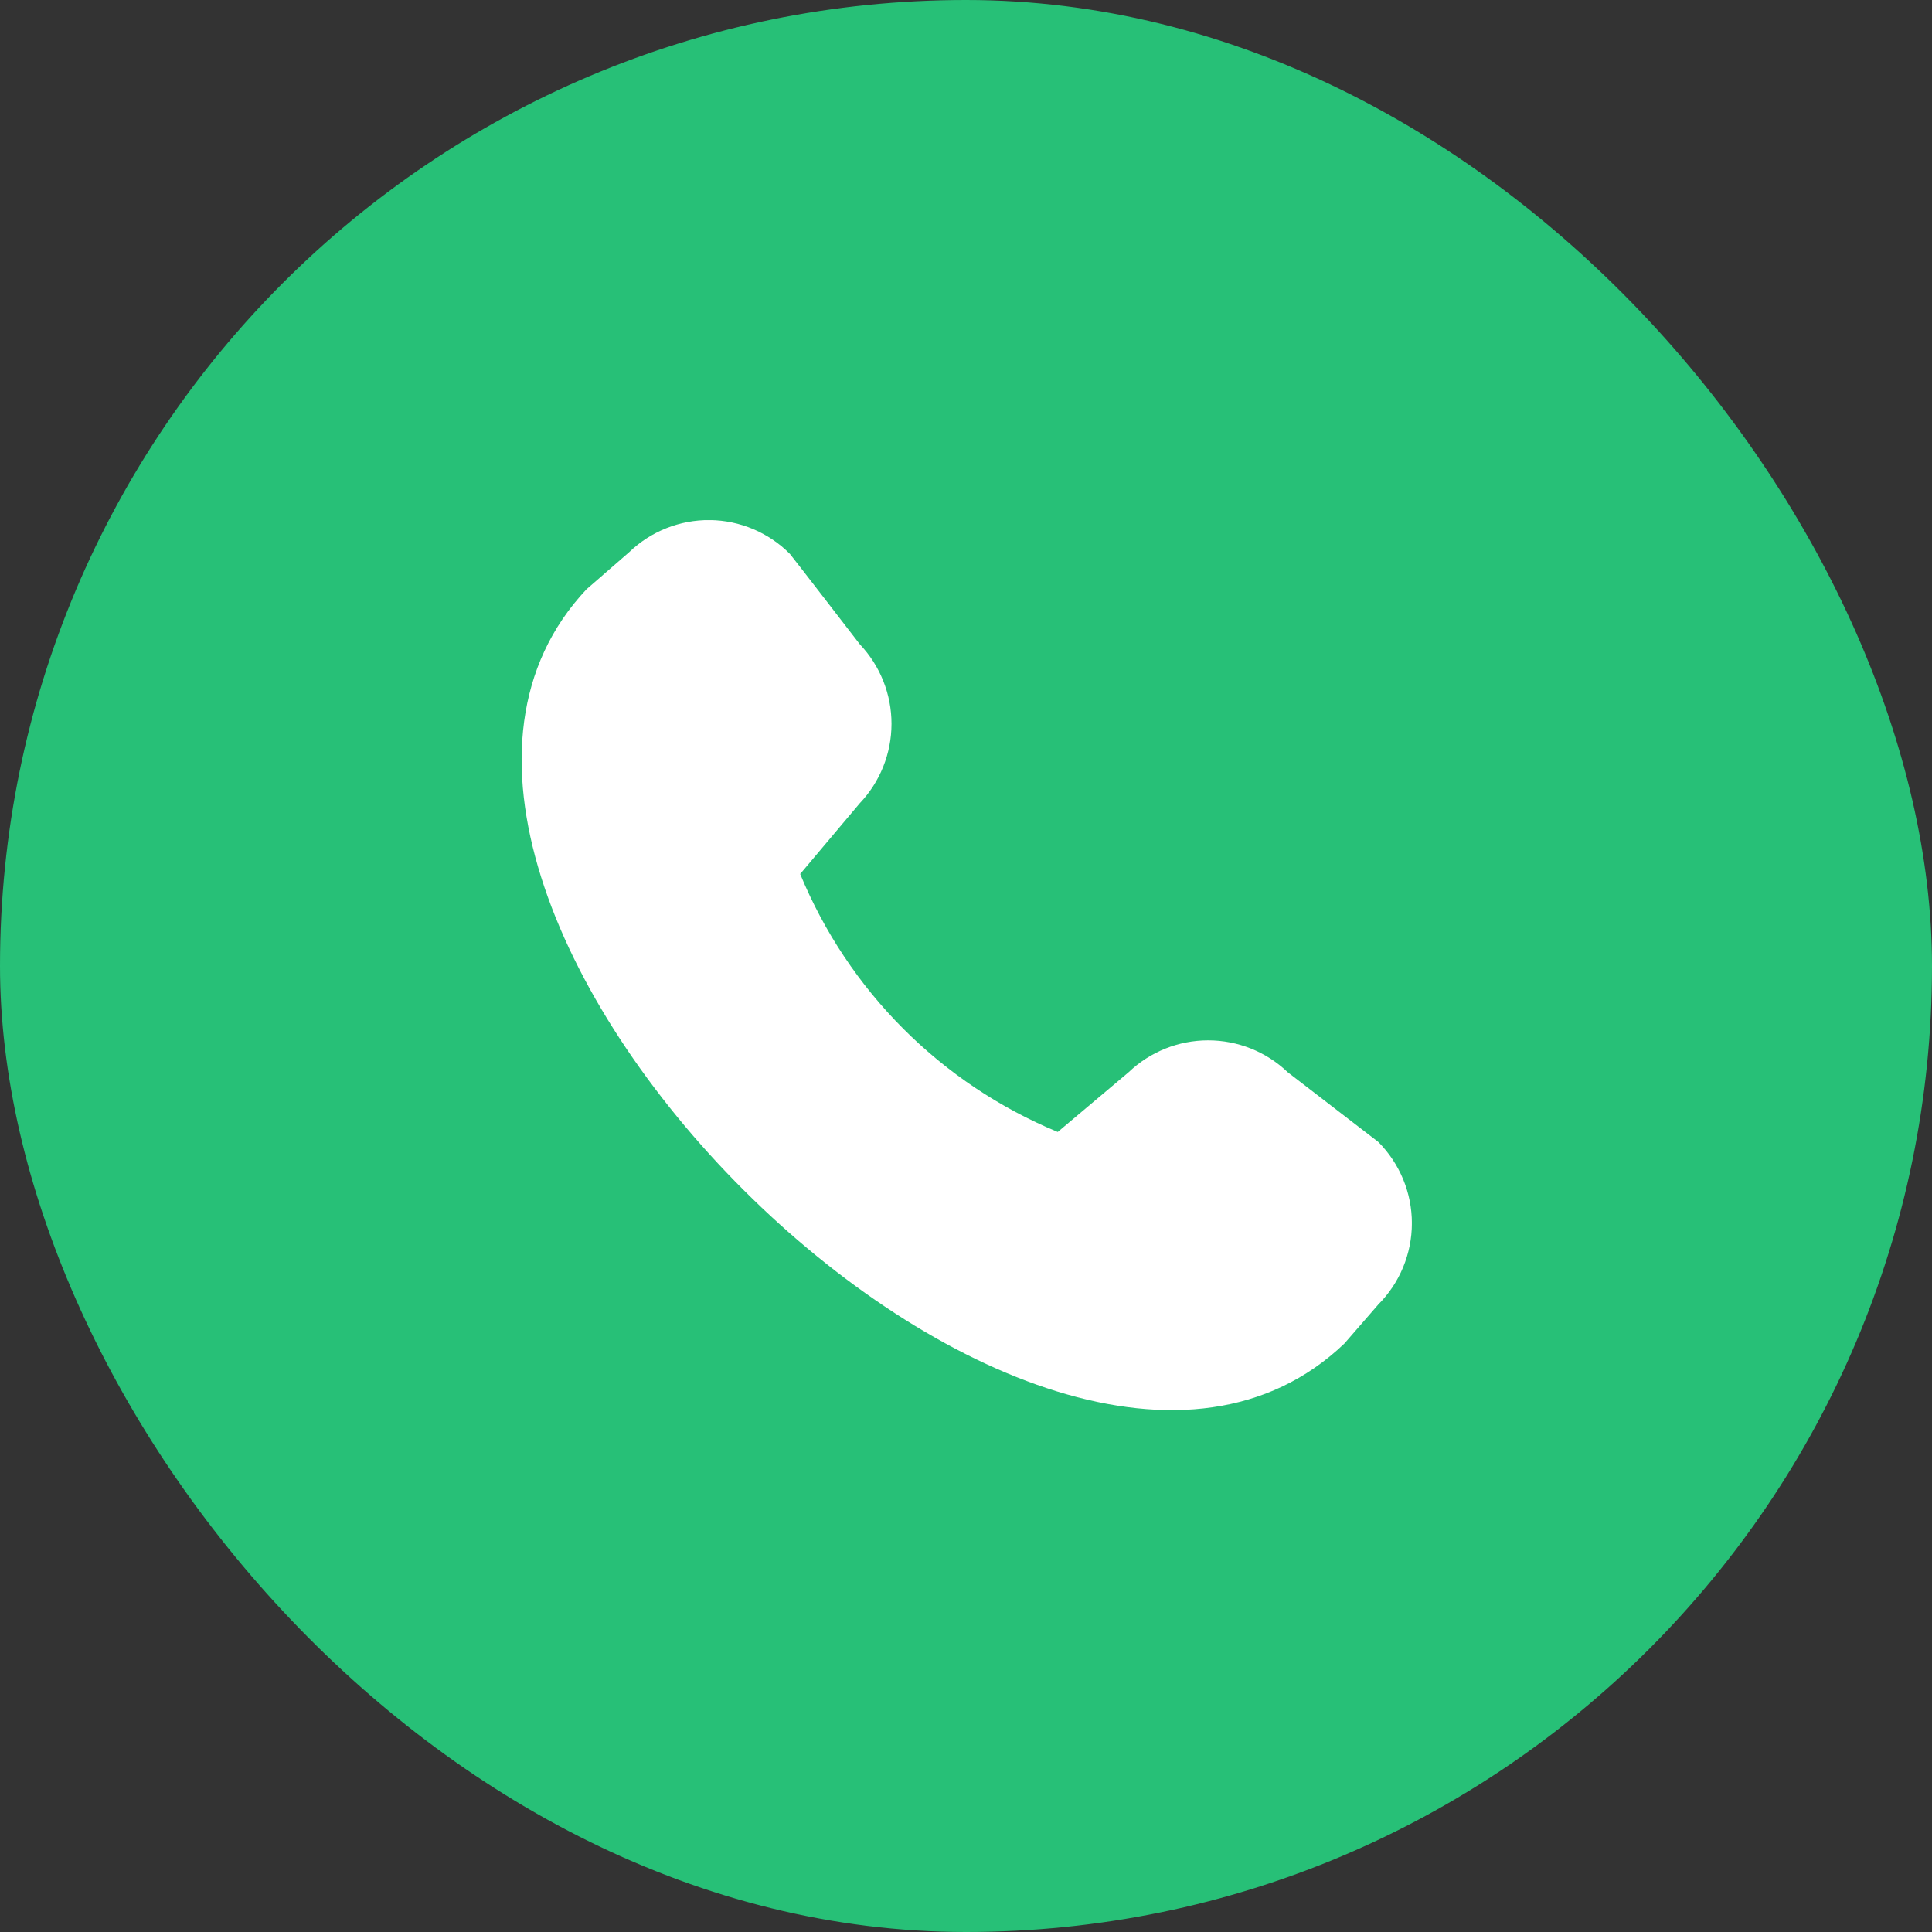
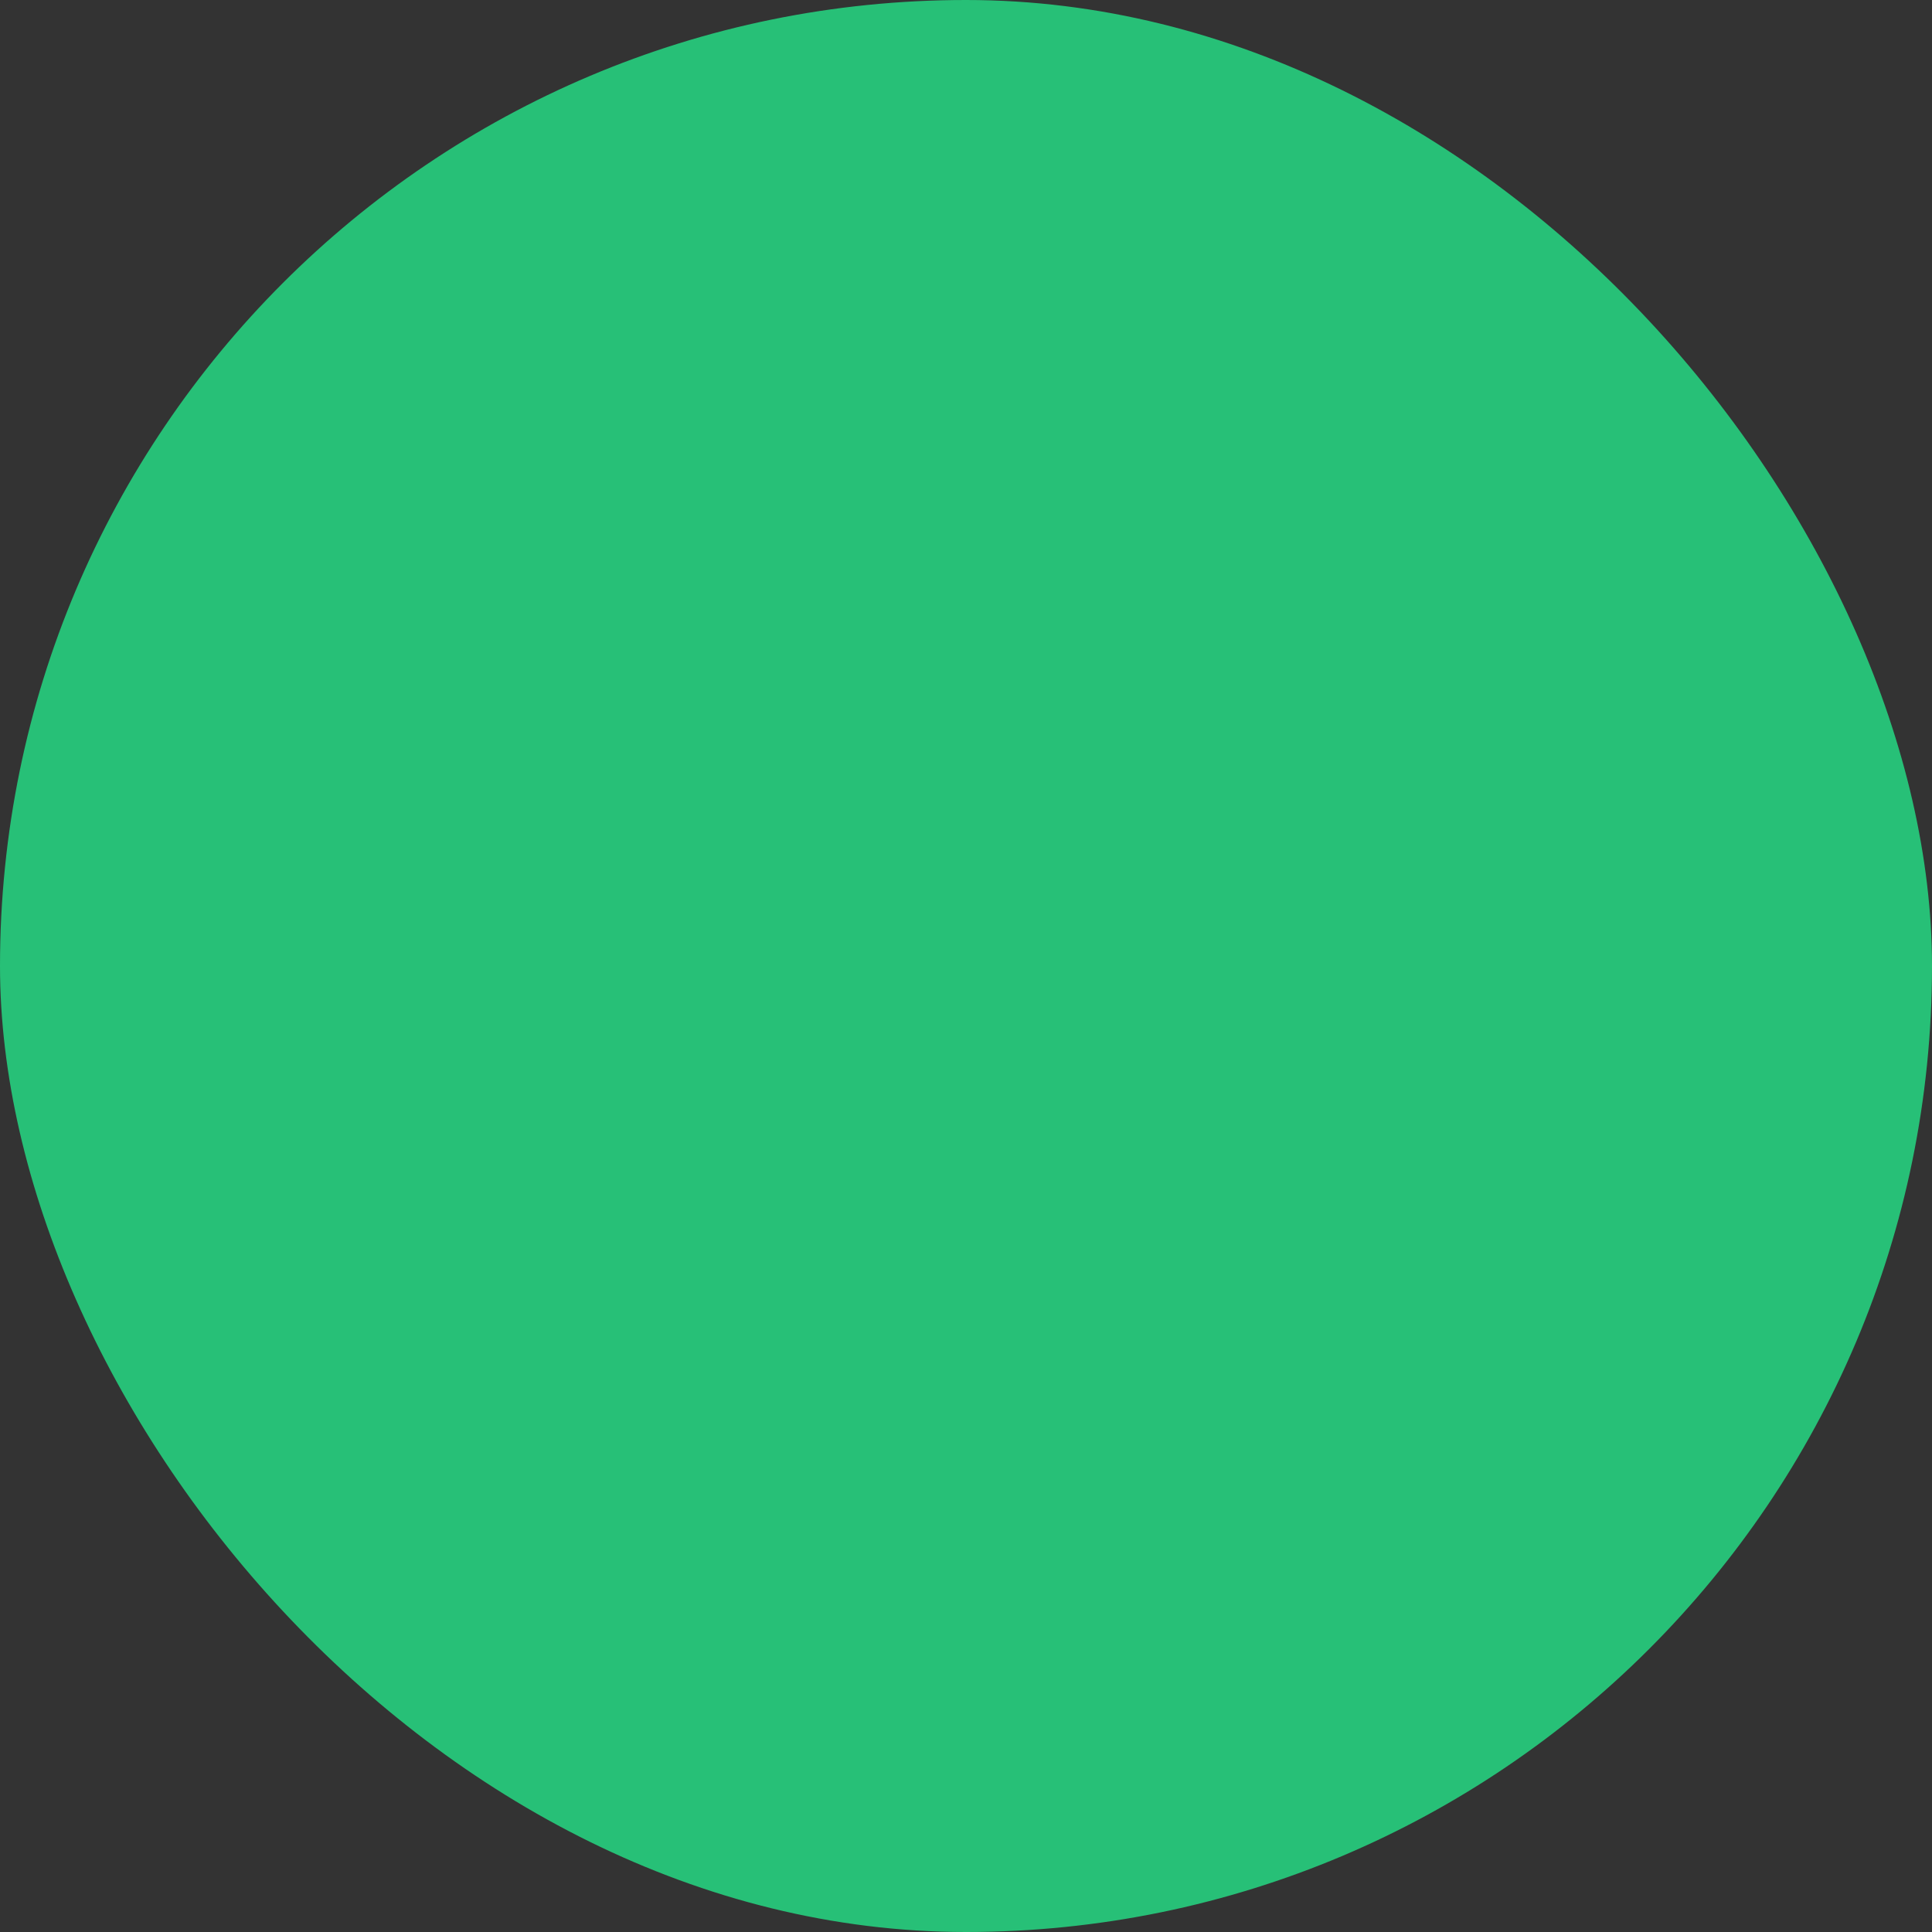
<svg xmlns="http://www.w3.org/2000/svg" width="52" height="52" viewBox="0 0 52 52" fill="none">
  <rect x="0" y="0" width="52" height="52" fill="#333333" stroke="none" />
  <rect width="52" height="52" rx="26" fill="#27C077" />
  <g clip-path="url(#clip0_2688_1032)">
    <path d="M34.655 28.855C34.078 28.305 33.311 28 32.514 28.001C31.717 28.002 30.951 28.31 30.375 28.861L28.469 30.467C26.913 29.823 25.5 28.878 24.311 27.687C23.121 26.495 22.179 25.081 21.537 23.524L23.137 21.624C23.687 21.047 23.994 20.281 23.995 19.484C23.996 18.687 23.691 17.92 23.143 17.342C23.143 17.342 21.291 14.939 21.26 14.908C20.69 14.334 19.916 14.007 19.107 13.998C18.297 13.99 17.517 14.3 16.934 14.862L15.784 15.862C8.065 24.072 27.984 44 36.184 36.162L37.096 35.112C37.675 34.531 38.001 33.744 38.001 32.923C38.001 32.103 37.675 31.316 37.096 30.735C37.063 30.708 34.655 28.856 34.655 28.856V28.855Z" fill="white" />
  </g>
  <defs>
    <clipPath id="clip0_2688_1032">
-       <rect width="24" height="24" fill="white" transform="translate(14 14)" />
-     </clipPath>
+       </clipPath>
  </defs>
</svg>